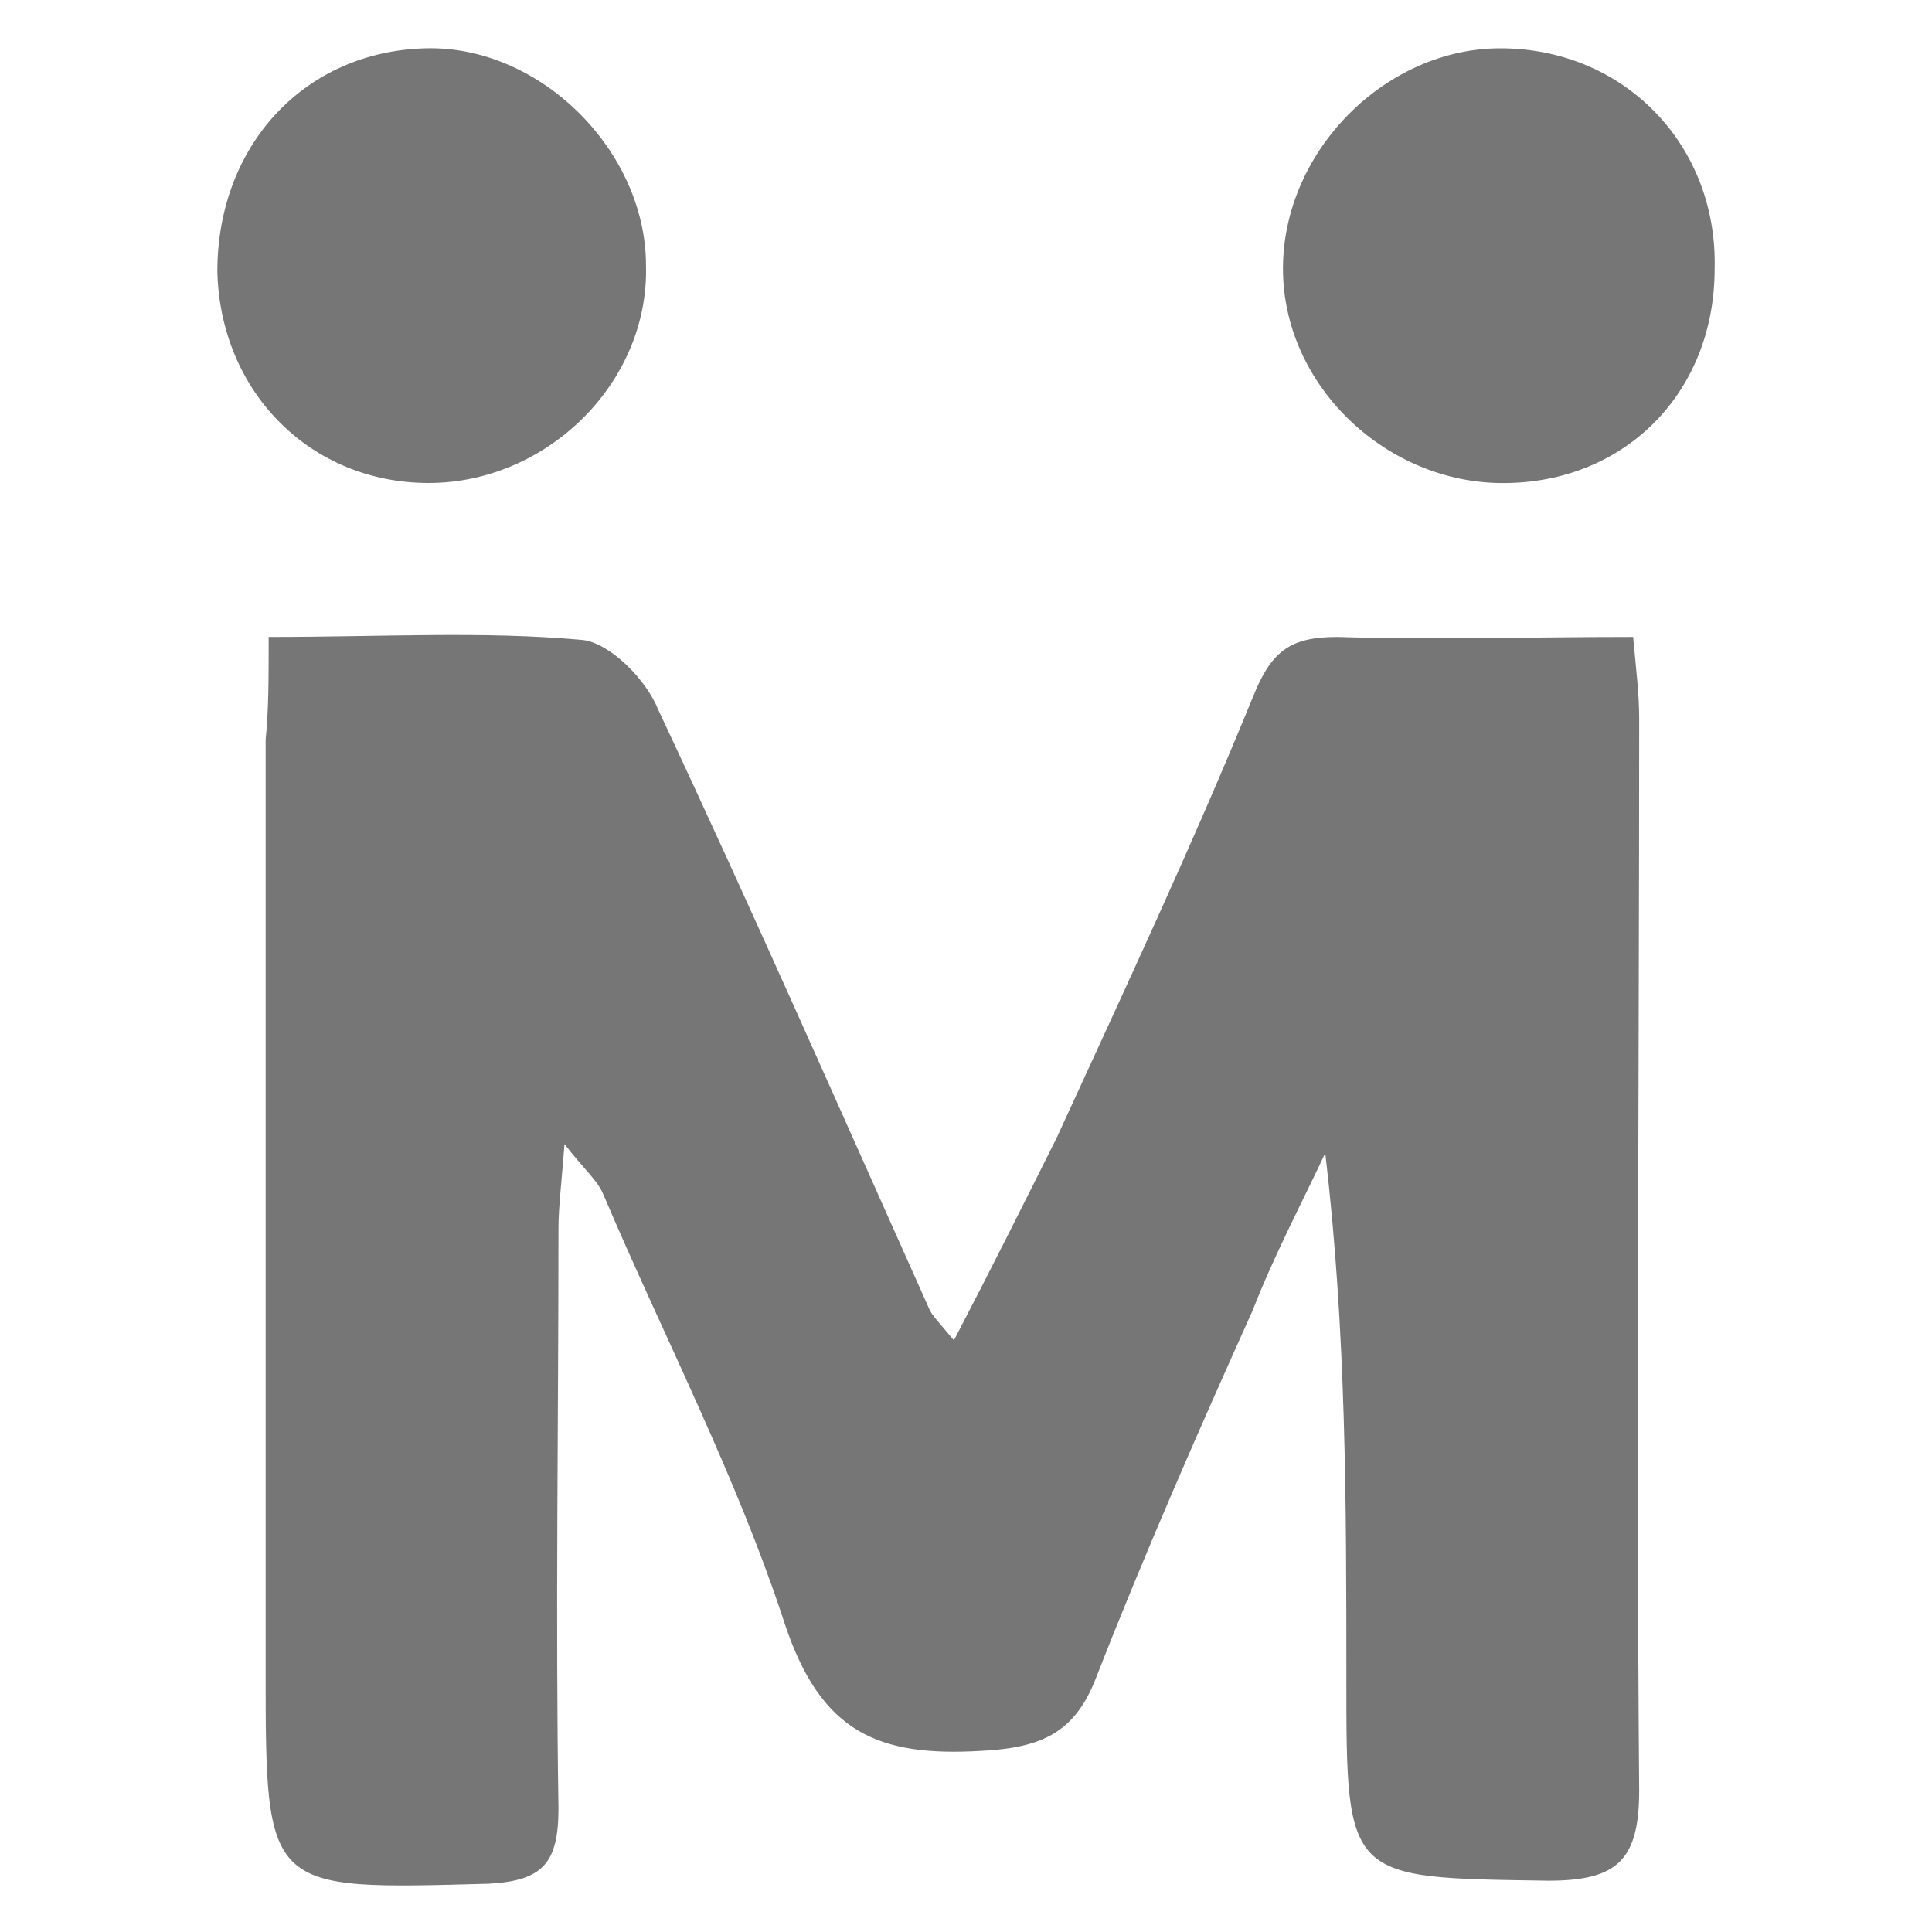
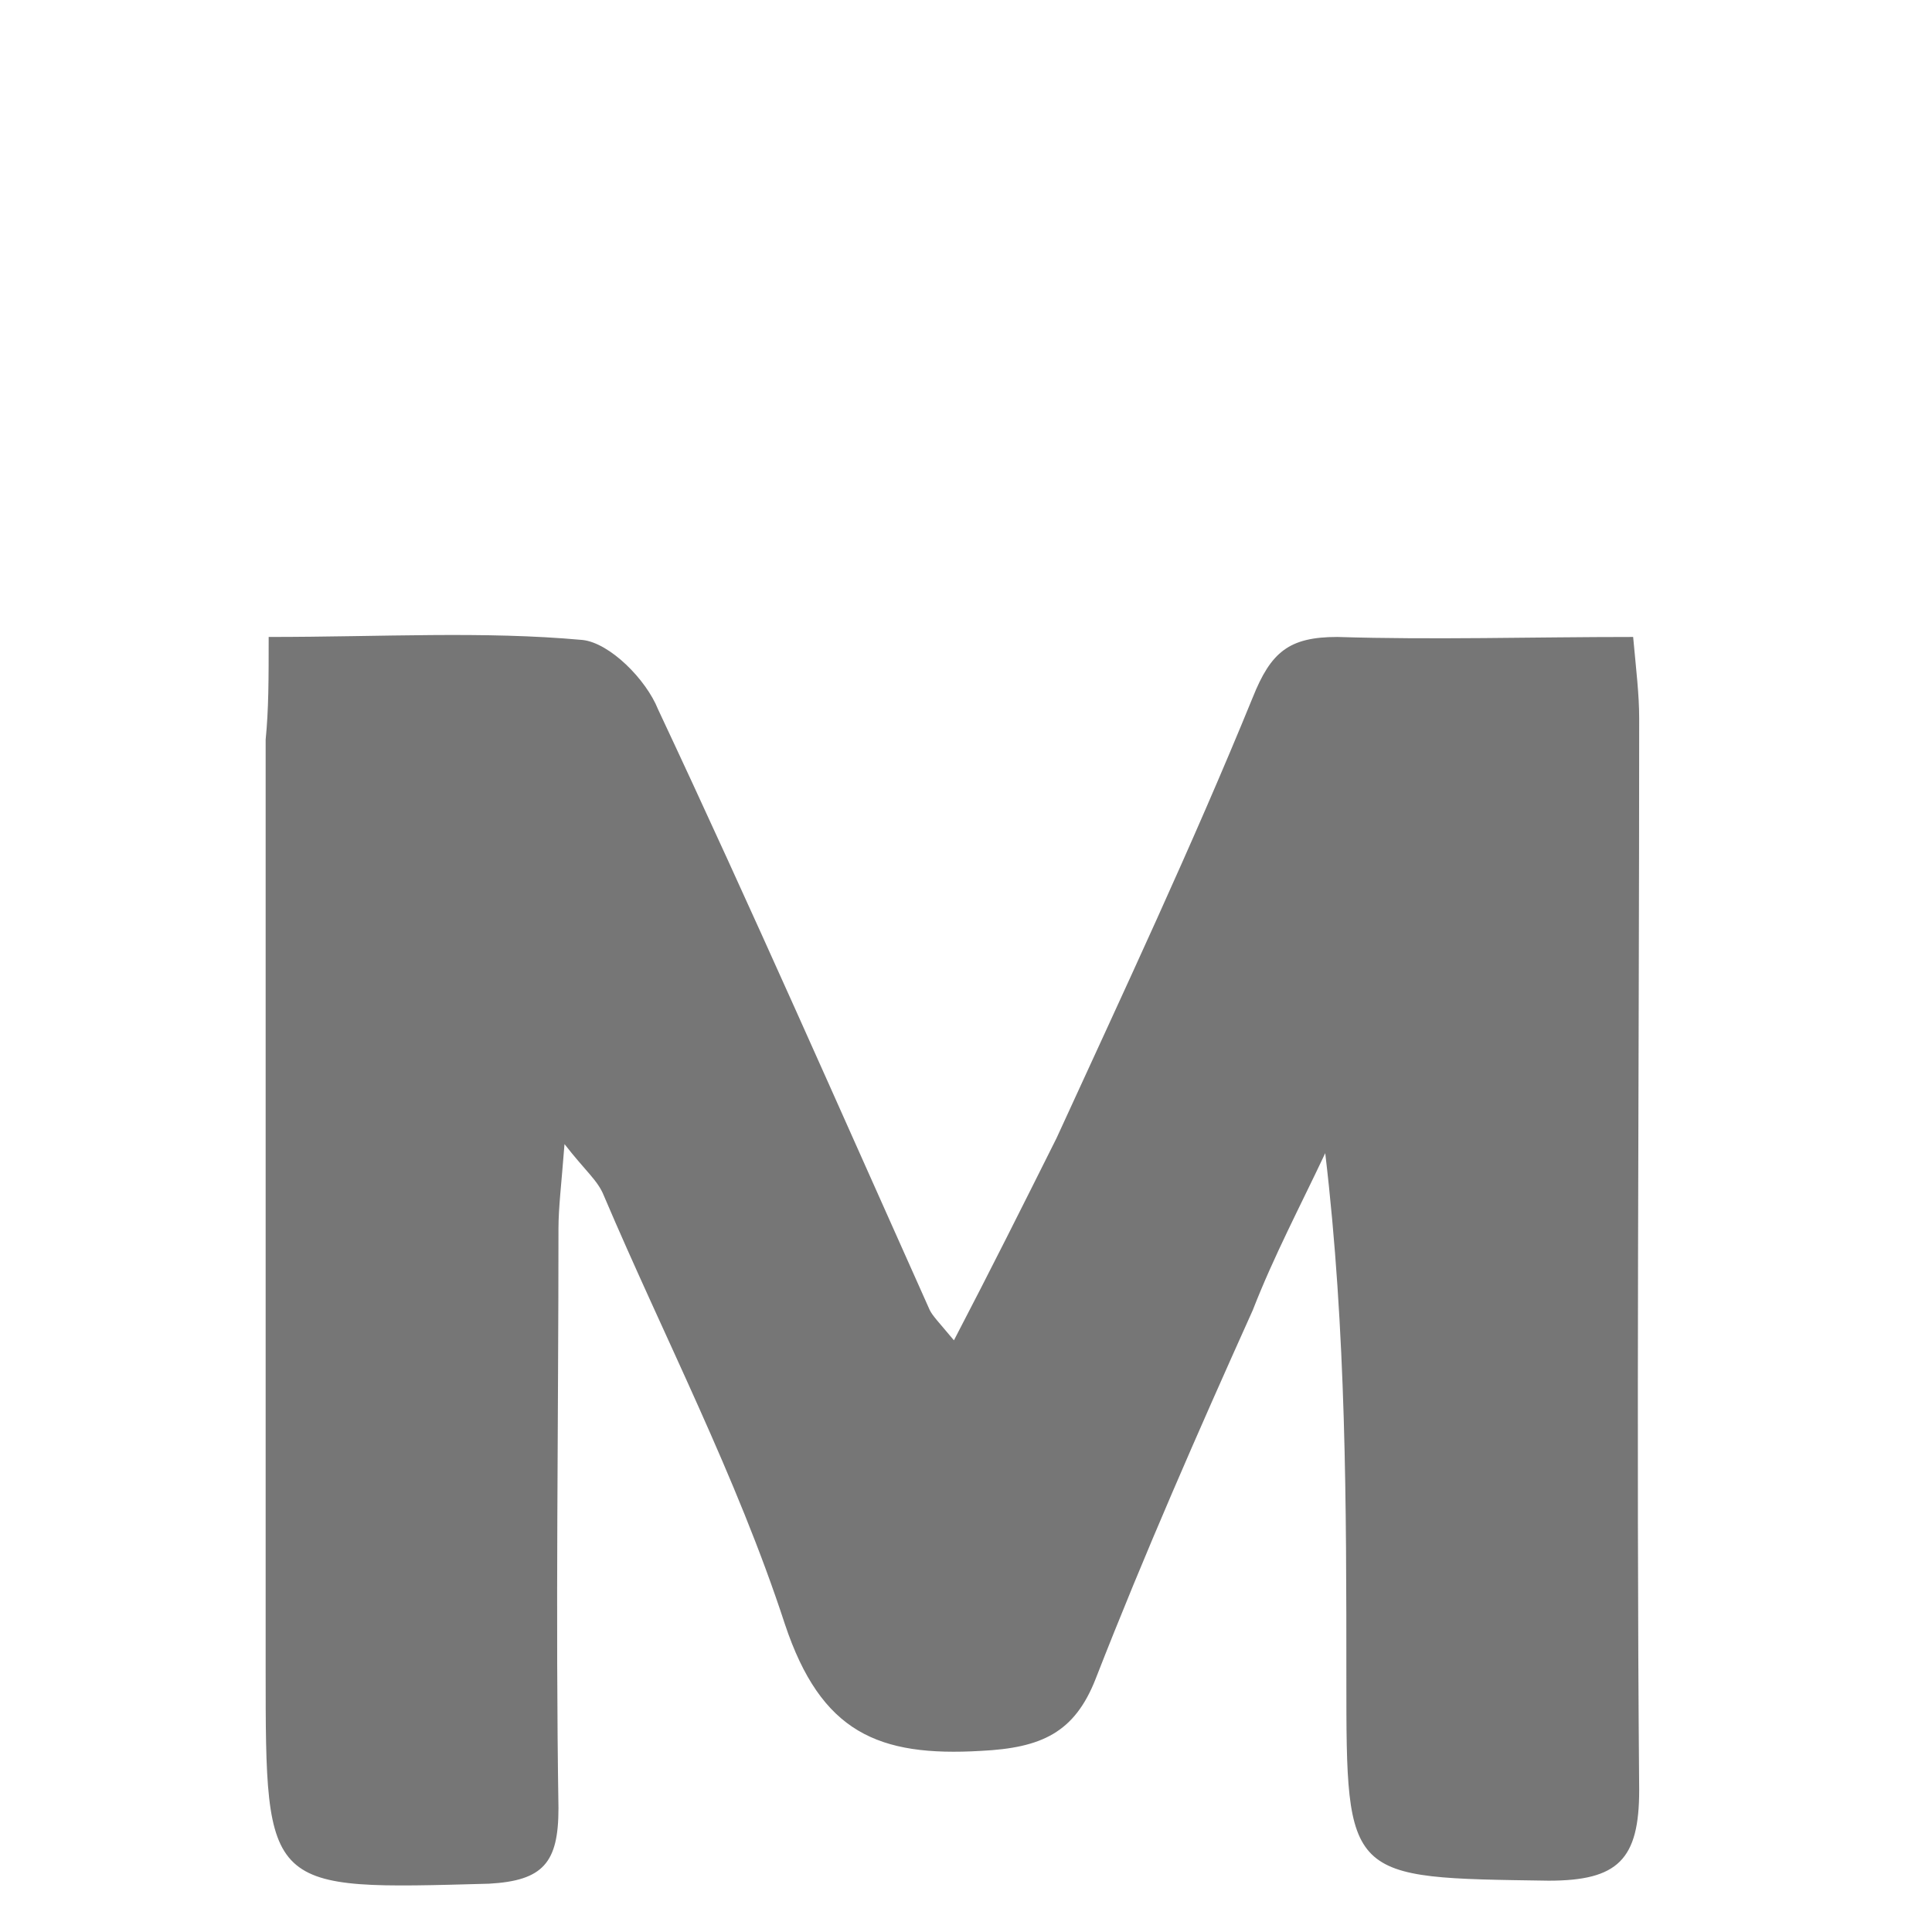
<svg xmlns="http://www.w3.org/2000/svg" version="1.1" id="Capa_1" x="0px" y="0px" viewBox="0 0 64 64" style="enable-background:new 0 0 64 64;" xml:space="preserve">
  <style type="text/css">
	.st0{fill:#767676;}
</style>
  <g>
    <path class="st0" d="M8.9,21.1c3.8,0,7.1-0.2,10.4,0.1c0.9,0.1,2.1,1.3,2.5,2.3c3.1,6.6,6,13.2,9,19.9c0.1,0.2,0.3,0.4,0.8,1   c1.2-2.3,2.3-4.5,3.4-6.7c2.2-4.8,4.5-9.7,6.5-14.6c0.6-1.5,1.2-2,2.8-2c3.2,0.1,6.4,0,9.8,0c0.1,1.1,0.2,1.9,0.2,2.7   c0,11.8-0.1,23.7,0,35.5c0,2.3-0.7,3-3,3c-6.7-0.1-6.7,0-6.7-6.7c0-5.7,0-11.5-0.7-17.4c-0.8,1.7-1.7,3.4-2.4,5.2   c-1.8,4-3.6,8.1-5.2,12.2c-0.7,1.8-1.8,2.3-3.8,2.4c-3.4,0.2-5.3-0.6-6.5-4.2c-1.6-4.9-4-9.5-6-14.2c-0.2-0.5-0.6-0.8-1.3-1.7   c-0.1,1.3-0.2,2.1-0.2,2.8c0,6.4-0.1,12.8,0,19.2c0,1.8-0.5,2.4-2.3,2.5c-7.4,0.2-7.4,0.3-7.4-7.1c0-10.3,0-20.5,0-30.8   C8.9,23.5,8.9,22.5,8.9,21.1z" />
-     <path class="st0" d="M56.8,8.9c0,4.2-3.1,7.2-7.2,7.1c-3.8-0.1-7.1-3.3-7.1-7.1c0-3.9,3.4-7.3,7.2-7.3C53.8,1.6,56.9,4.8,56.8,8.9z   " />
-     <path class="st0" d="M7.2,9c0-4.2,2.9-7.3,6.9-7.4c3.8-0.1,7.3,3.4,7.3,7.2c0.1,3.9-3.3,7.2-7.2,7.2C10.3,16,7.3,13,7.2,9z" />
  </g>
</svg>